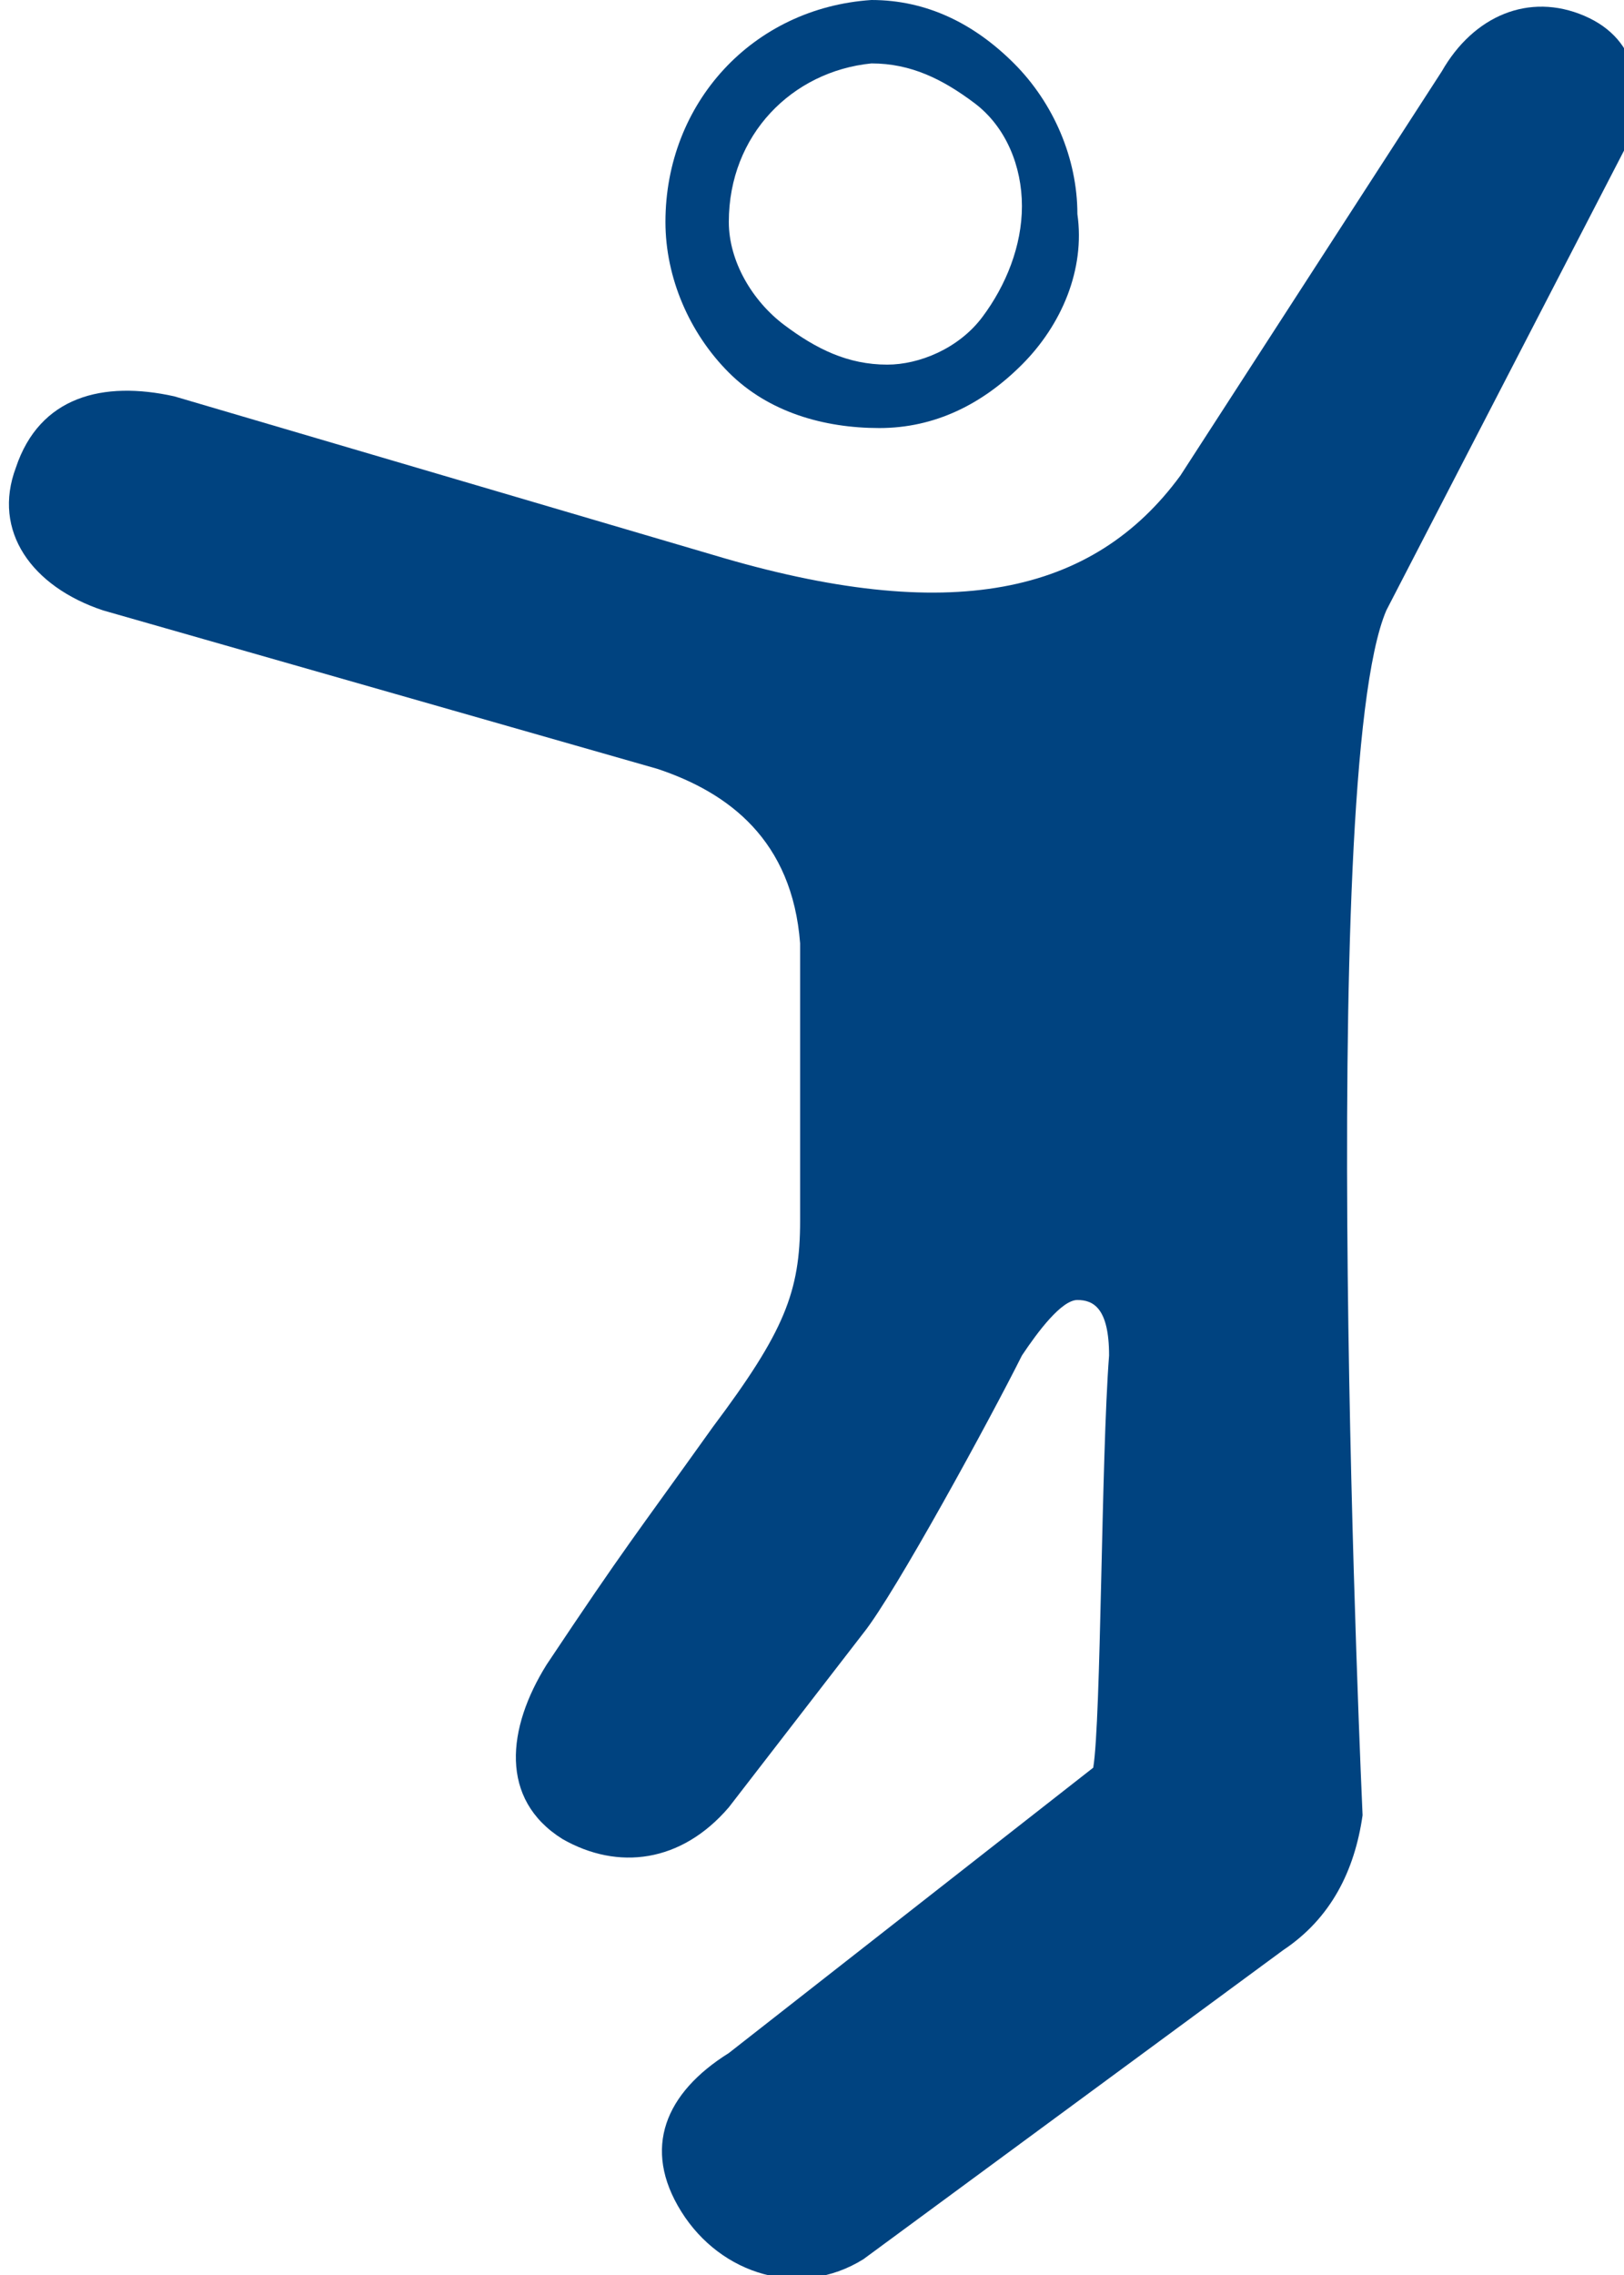
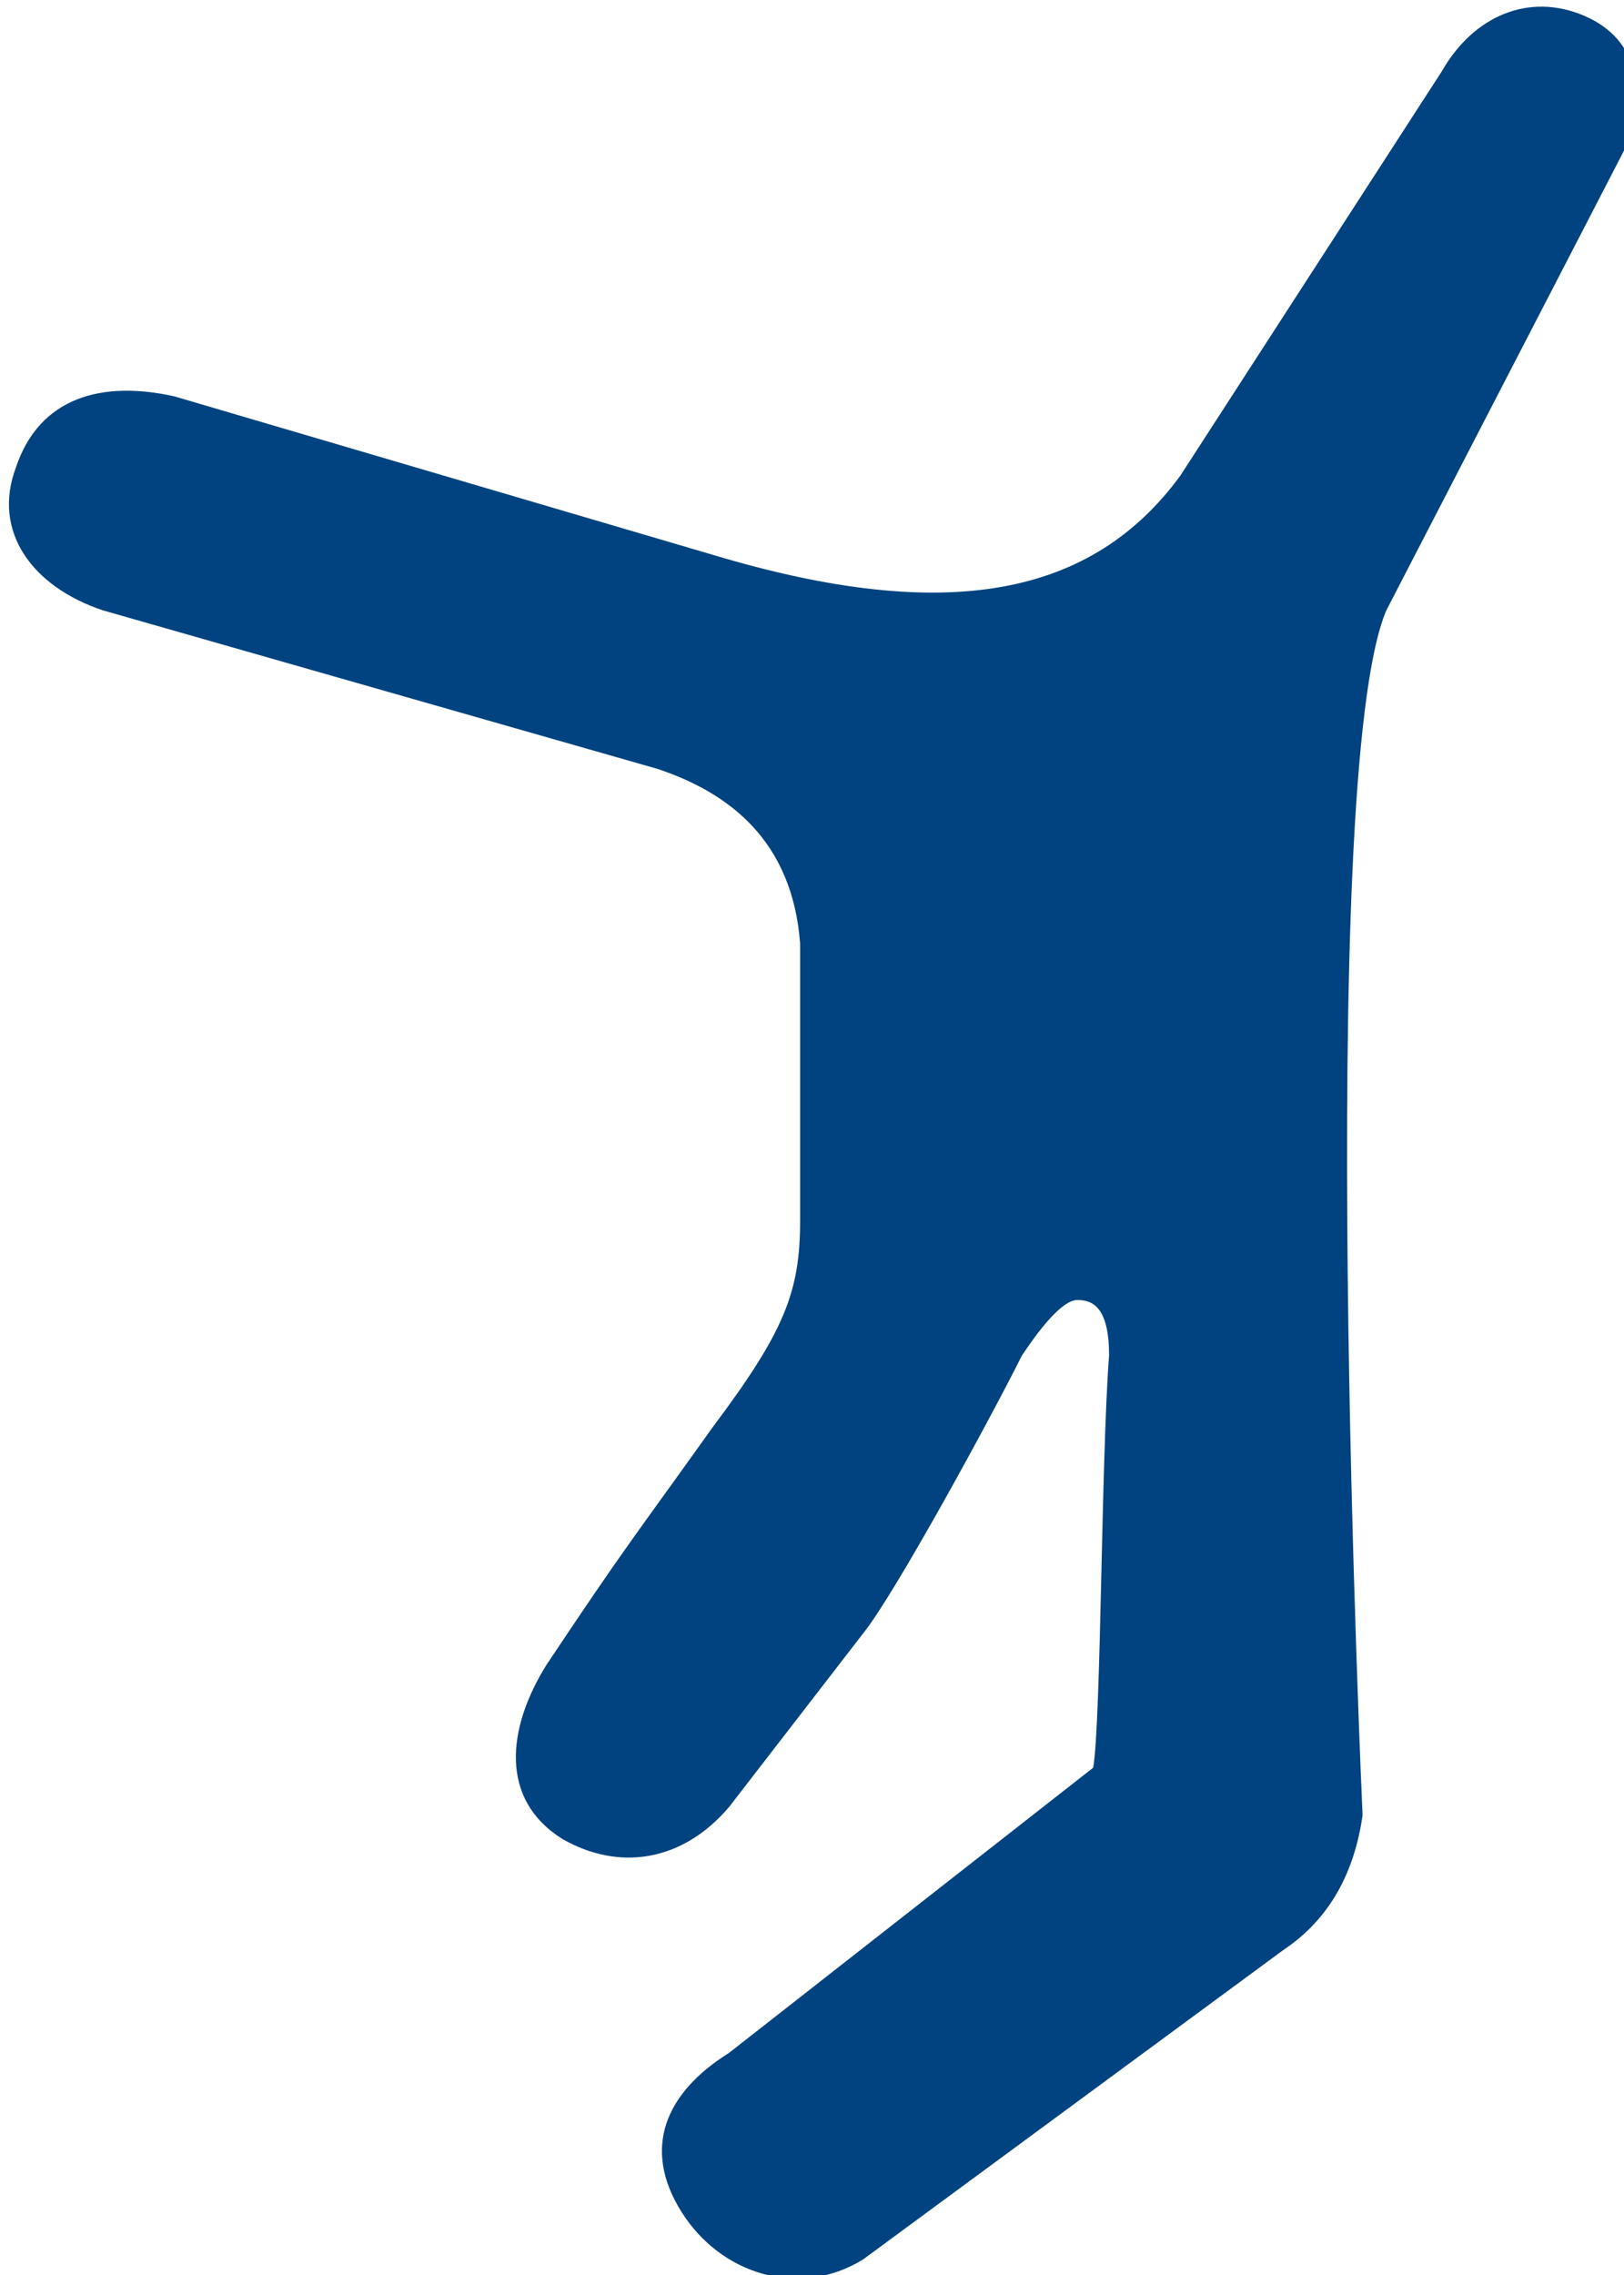
<svg xmlns="http://www.w3.org/2000/svg" version="1.1" id="Umgewandelt" x="0px" y="0px" viewBox="0 0 20.5 28.7" style="enable-background:new 0 0 20.5 28.7;" xml:space="preserve">
  <style type="text/css">
	.st0{display:none;fill:none;}
	.st1{fill:#004380;}
</style>
  <rect x="-22.4" y="-19.9" class="st0" width="68" height="68" />
  <g>
-     <path class="st1" d="M8.4,2.8c0,0.7,0.3,1.4,0.8,1.9c0.5,0.5,1.2,0.7,1.9,0.7c0.7,0,1.3-0.3,1.8-0.8c0.5-0.5,0.8-1.2,0.7-1.9   c0-0.7-0.3-1.4-0.8-1.9C12.3,0.3,11.7,0,11,0C9.5,0.1,8.4,1.3,8.4,2.8z M11,0.8c0.5,0,0.9,0.2,1.3,0.5c0.4,0.3,0.6,0.8,0.6,1.3   c0,0.5-0.2,1-0.5,1.4c-0.3,0.4-0.8,0.6-1.2,0.6c-0.5,0-0.9-0.2-1.3-0.5C9.5,3.8,9.2,3.3,9.2,2.8C9.2,1.7,10,0.9,11,0.8z" />
-   </g>
+     </g>
  <path class="st1" d="M8.3,9.7c0.9,0.3,1.7,0.9,1.8,2.2v3.5c0,0.9-0.2,1.4-1.1,2.6c-1,1.4-1.1,1.5-2.1,3c-0.5,0.8-0.6,1.7,0.2,2.2  c0.7,0.4,1.5,0.3,2.1-0.4l1.7-2.2c0.4-0.5,1.6-2.7,2-3.5c0.2-0.3,0.5-0.7,0.7-0.7c0.2,0,0.4,0.1,0.4,0.7c-0.1,1.3-0.1,4.6-0.2,5.2  l-4.6,3.6c-0.8,0.5-1.1,1.2-0.6,2c0.5,0.8,1.5,1.1,2.3,0.6l5.3-3.9c0.6-0.4,0.9-1,1-1.7c0,0-0.6-13.1,0.3-15.2l3-5.8  c0.3-0.7,0.2-1.4-0.5-1.7c-0.7-0.3-1.4,0-1.8,0.7l-3.3,5.1c-1.1,1.5-2.9,1.9-5.9,1l-6.8-2c-0.9-0.2-1.7,0-2,0.9  c-0.3,0.8,0.2,1.5,1.1,1.8L8.3,9.7z" />
</svg>